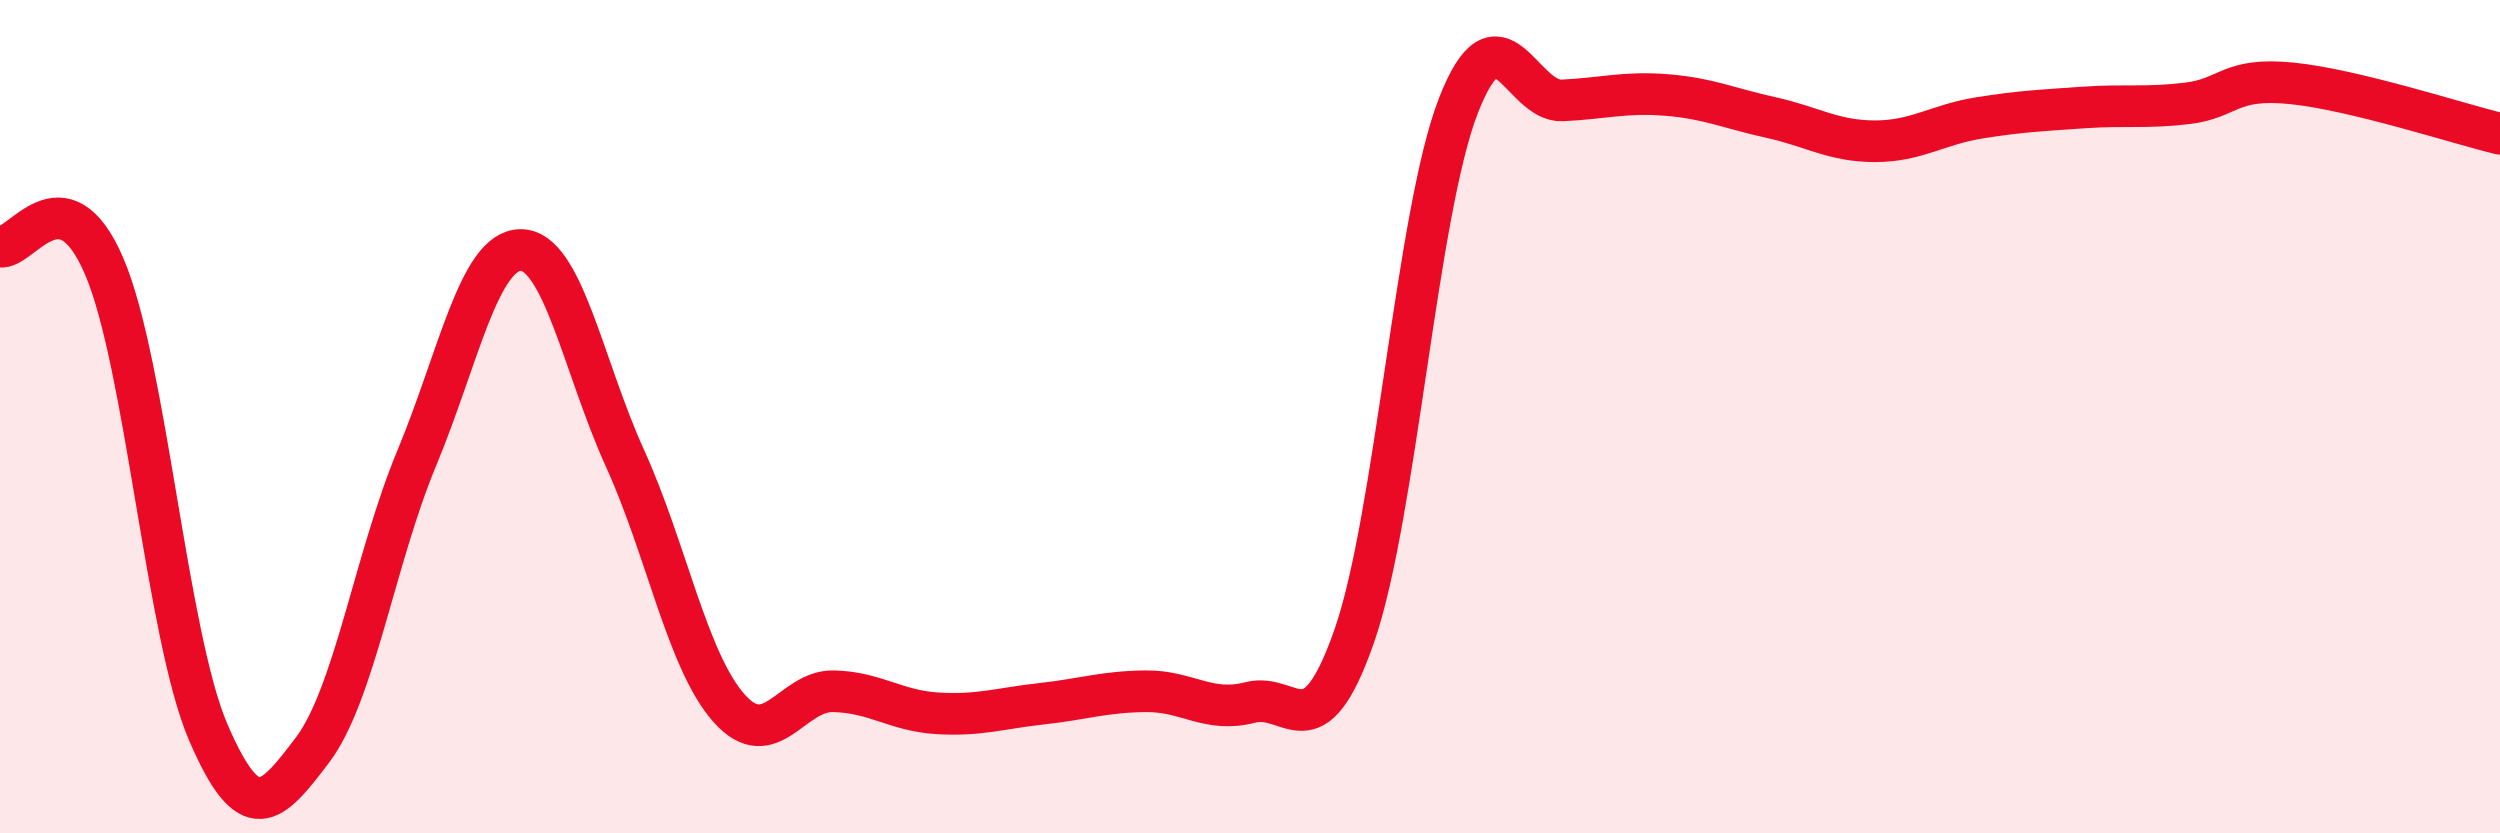
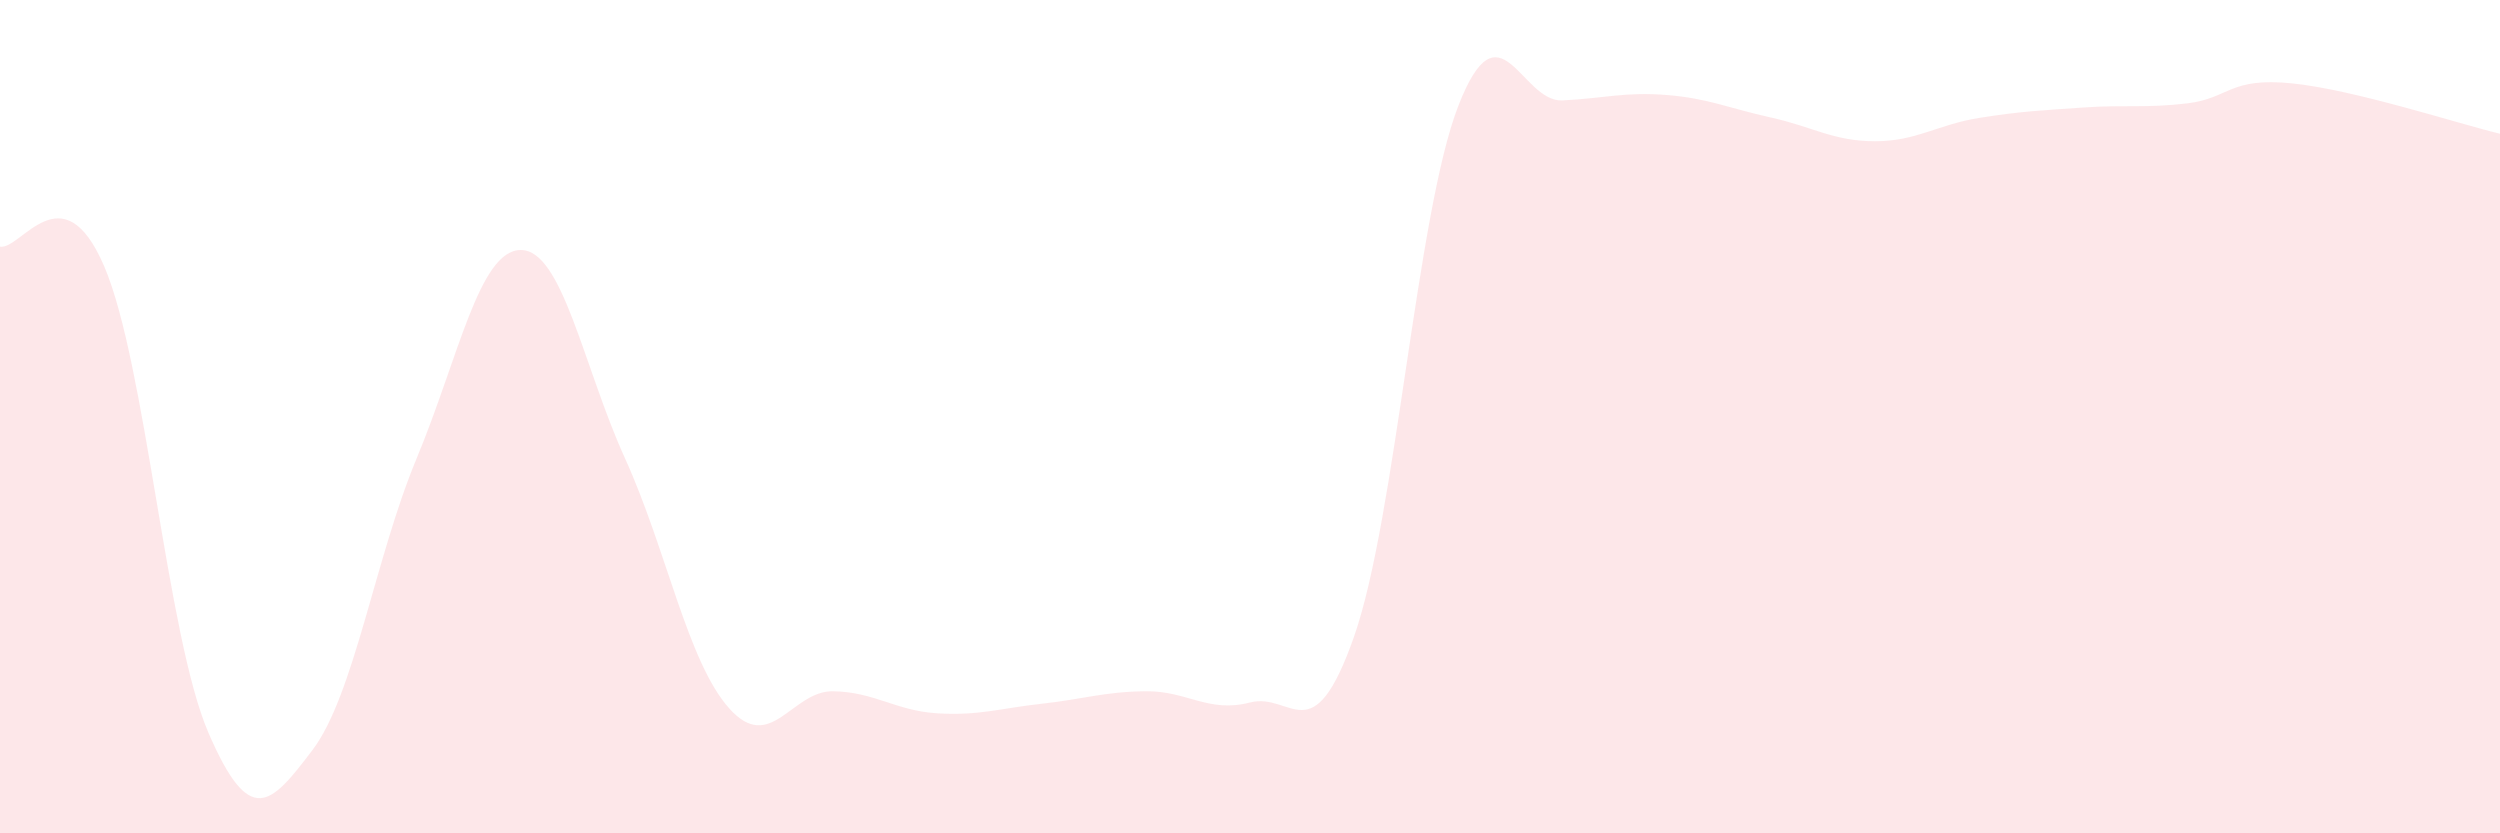
<svg xmlns="http://www.w3.org/2000/svg" width="60" height="20" viewBox="0 0 60 20">
  <path d="M 0,5.92 C 0.5,6.01 1.5,4.06 2.5,6.39 C 3.5,8.72 4,15.26 5,17.58 C 6,19.9 6.5,19.32 7.5,18 C 8.5,16.68 9,13.4 10,11 C 11,8.6 11.5,6 12.5,6 C 13.5,6 14,8.8 15,11 C 16,13.2 16.5,15.88 17.5,17 C 18.5,18.12 19,16.57 20,16.59 C 21,16.61 21.5,17.06 22.5,17.12 C 23.5,17.18 24,17 25,16.89 C 26,16.78 26.5,16.6 27.5,16.59 C 28.5,16.58 29,17.12 30,16.86 C 31,16.6 31.5,18.13 32.5,15.27 C 33.5,12.41 34,5.11 35,2.54 C 36,-0.03 36.5,2.46 37.5,2.41 C 38.5,2.36 39,2.2 40,2.28 C 41,2.36 41.5,2.6 42.5,2.82 C 43.5,3.04 44,3.39 45,3.39 C 46,3.39 46.5,2.99 47.5,2.83 C 48.5,2.67 49,2.65 50,2.58 C 51,2.51 51.5,2.6 52.5,2.48 C 53.5,2.36 53.5,1.85 55,2 C 56.5,2.15 59,2.97 60,3.21L60 20L0 20Z" fill="#EB0A25" opacity="0.1" stroke-linecap="round" stroke-linejoin="round" />
-   <path d="M 0,5.92 C 0.5,6.01 1.5,4.06 2.5,6.39 C 3.5,8.72 4,15.26 5,17.58 C 6,19.9 6.5,19.32 7.5,18 C 8.5,16.68 9,13.4 10,11 C 11,8.6 11.5,6 12.5,6 C 13.5,6 14,8.8 15,11 C 16,13.2 16.5,15.88 17.5,17 C 18.5,18.12 19,16.57 20,16.59 C 21,16.61 21.5,17.06 22.5,17.12 C 23.5,17.18 24,17 25,16.89 C 26,16.78 26.5,16.6 27.5,16.59 C 28.5,16.58 29,17.12 30,16.86 C 31,16.6 31.5,18.13 32.5,15.27 C 33.5,12.41 34,5.11 35,2.54 C 36,-0.03 36.5,2.46 37.5,2.41 C 38.5,2.36 39,2.2 40,2.28 C 41,2.36 41.5,2.6 42.5,2.82 C 43.5,3.04 44,3.39 45,3.39 C 46,3.39 46.5,2.99 47.5,2.83 C 48.5,2.67 49,2.65 50,2.58 C 51,2.51 51.5,2.6 52.5,2.48 C 53.5,2.36 53.5,1.85 55,2 C 56.5,2.15 59,2.97 60,3.21" stroke="#EB0A25" stroke-width="1" fill="none" stroke-linecap="round" stroke-linejoin="round" />
</svg>